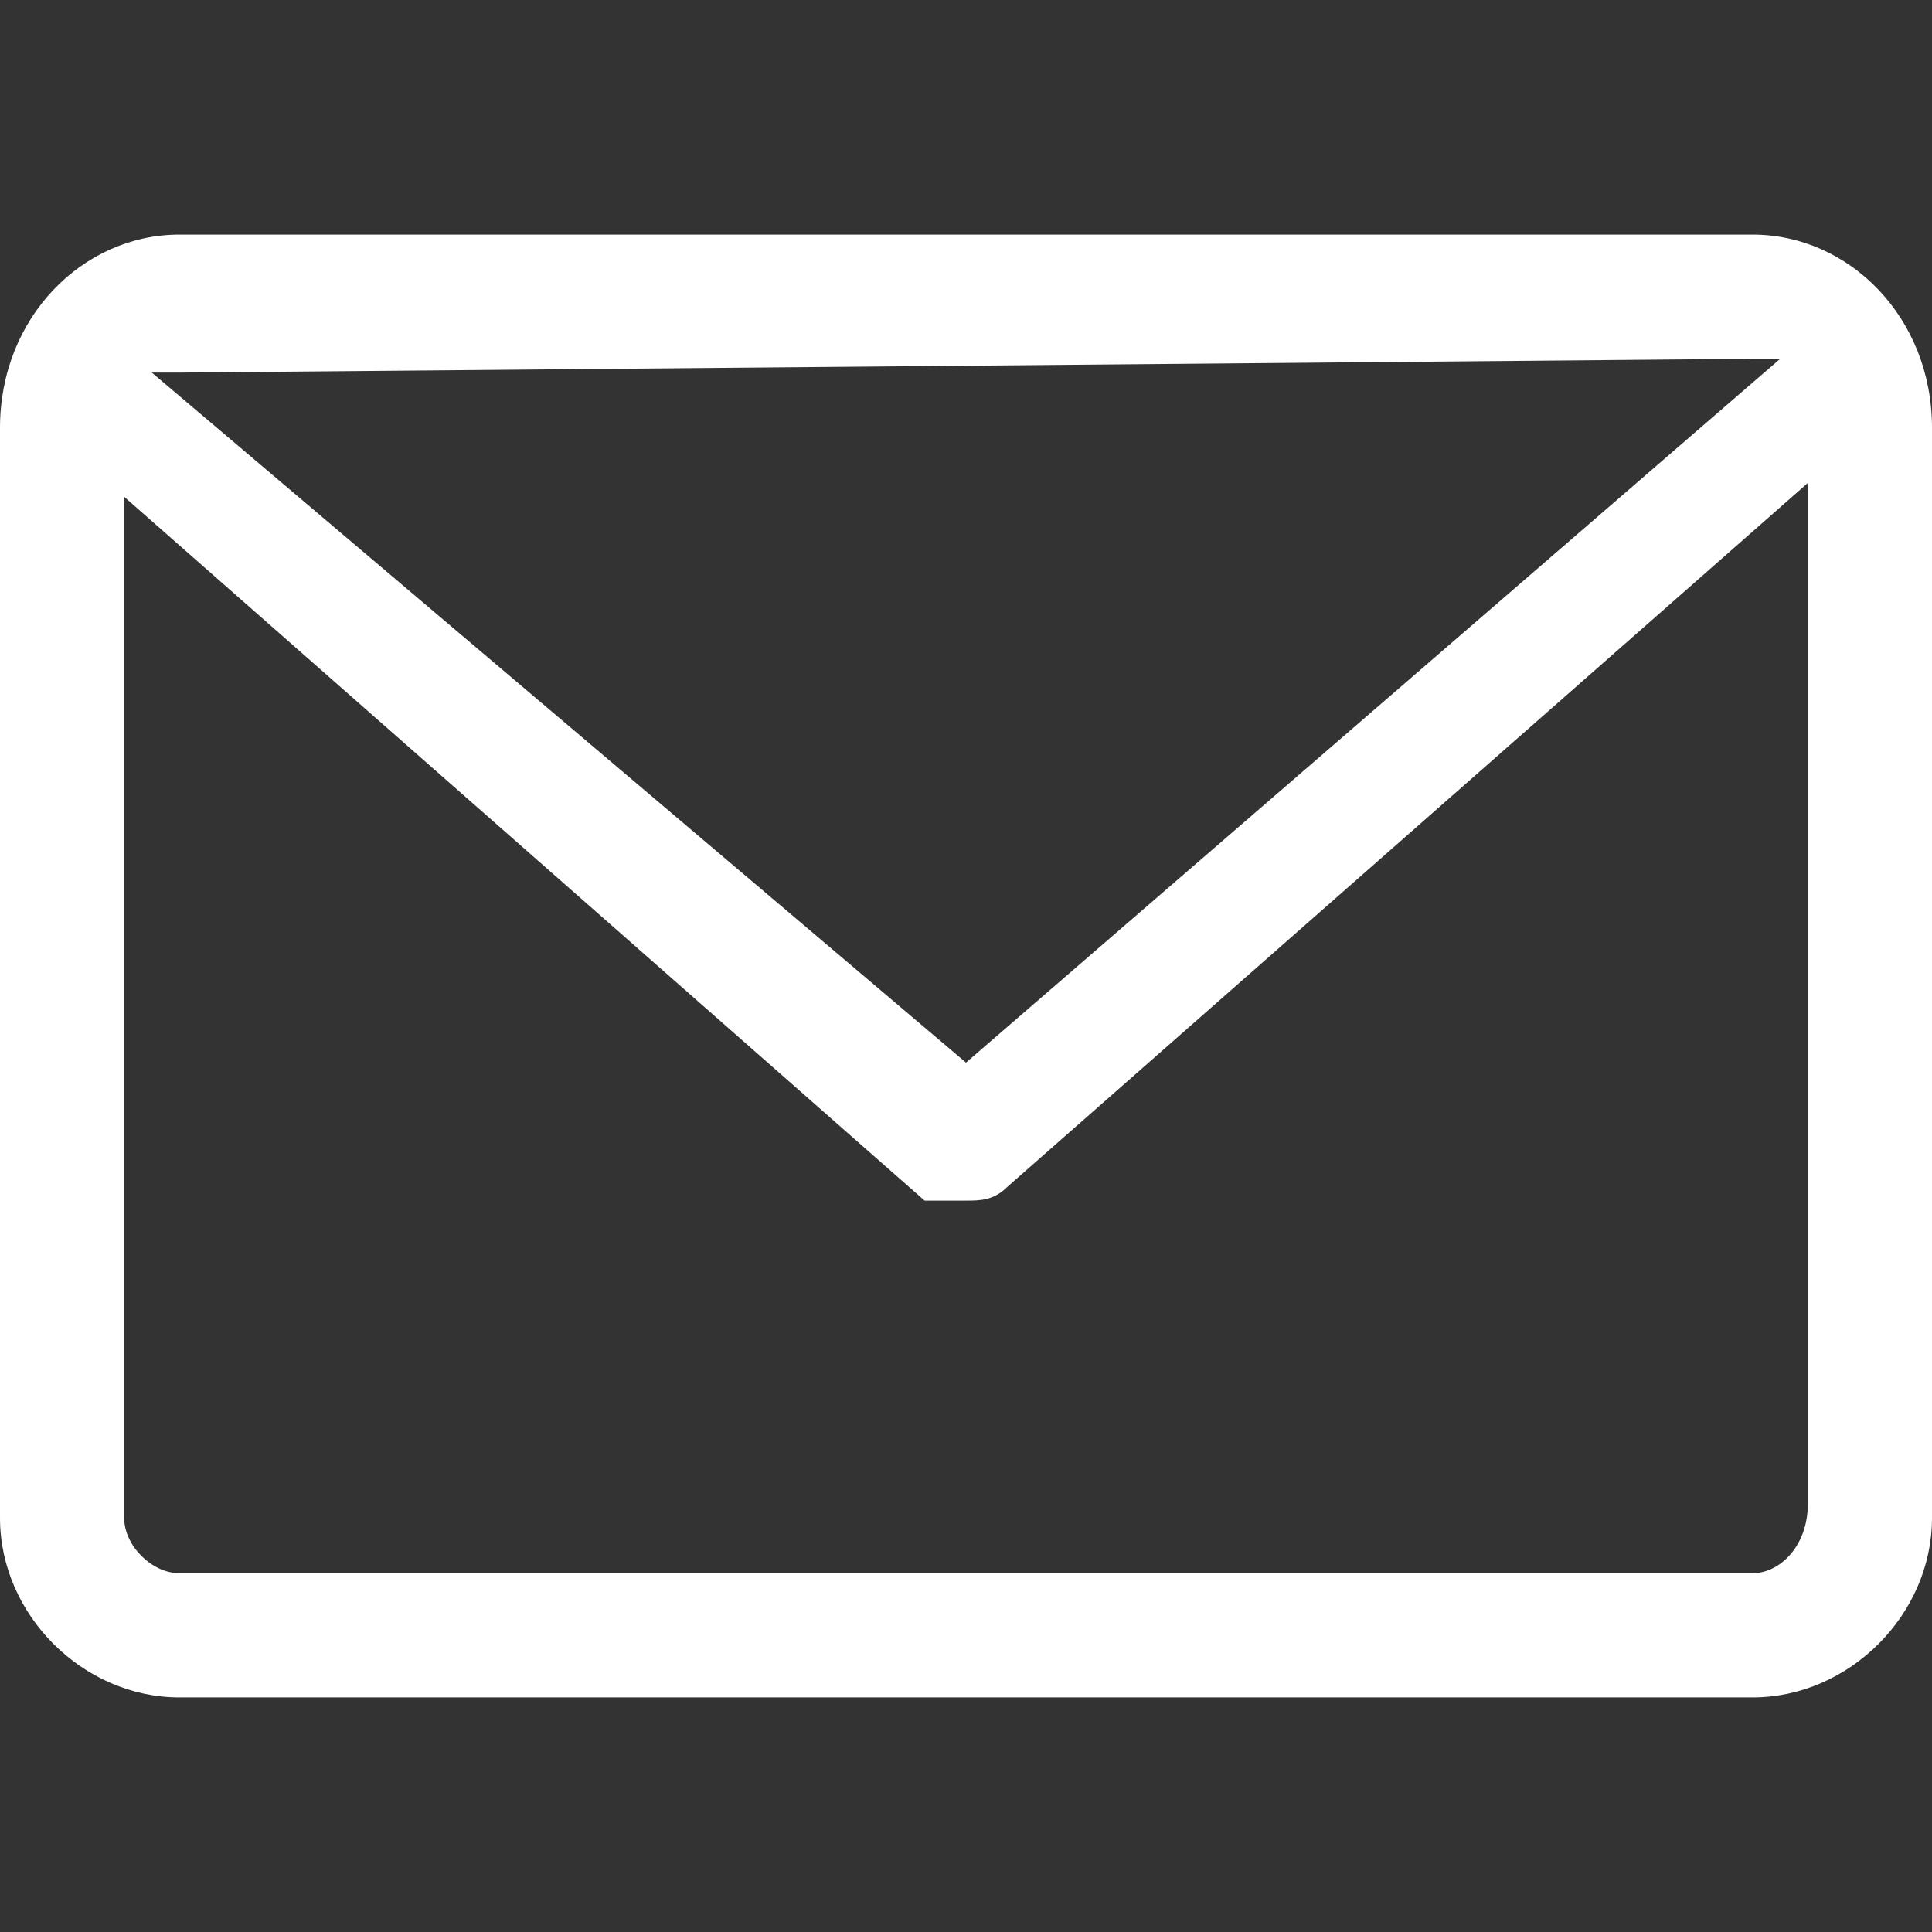
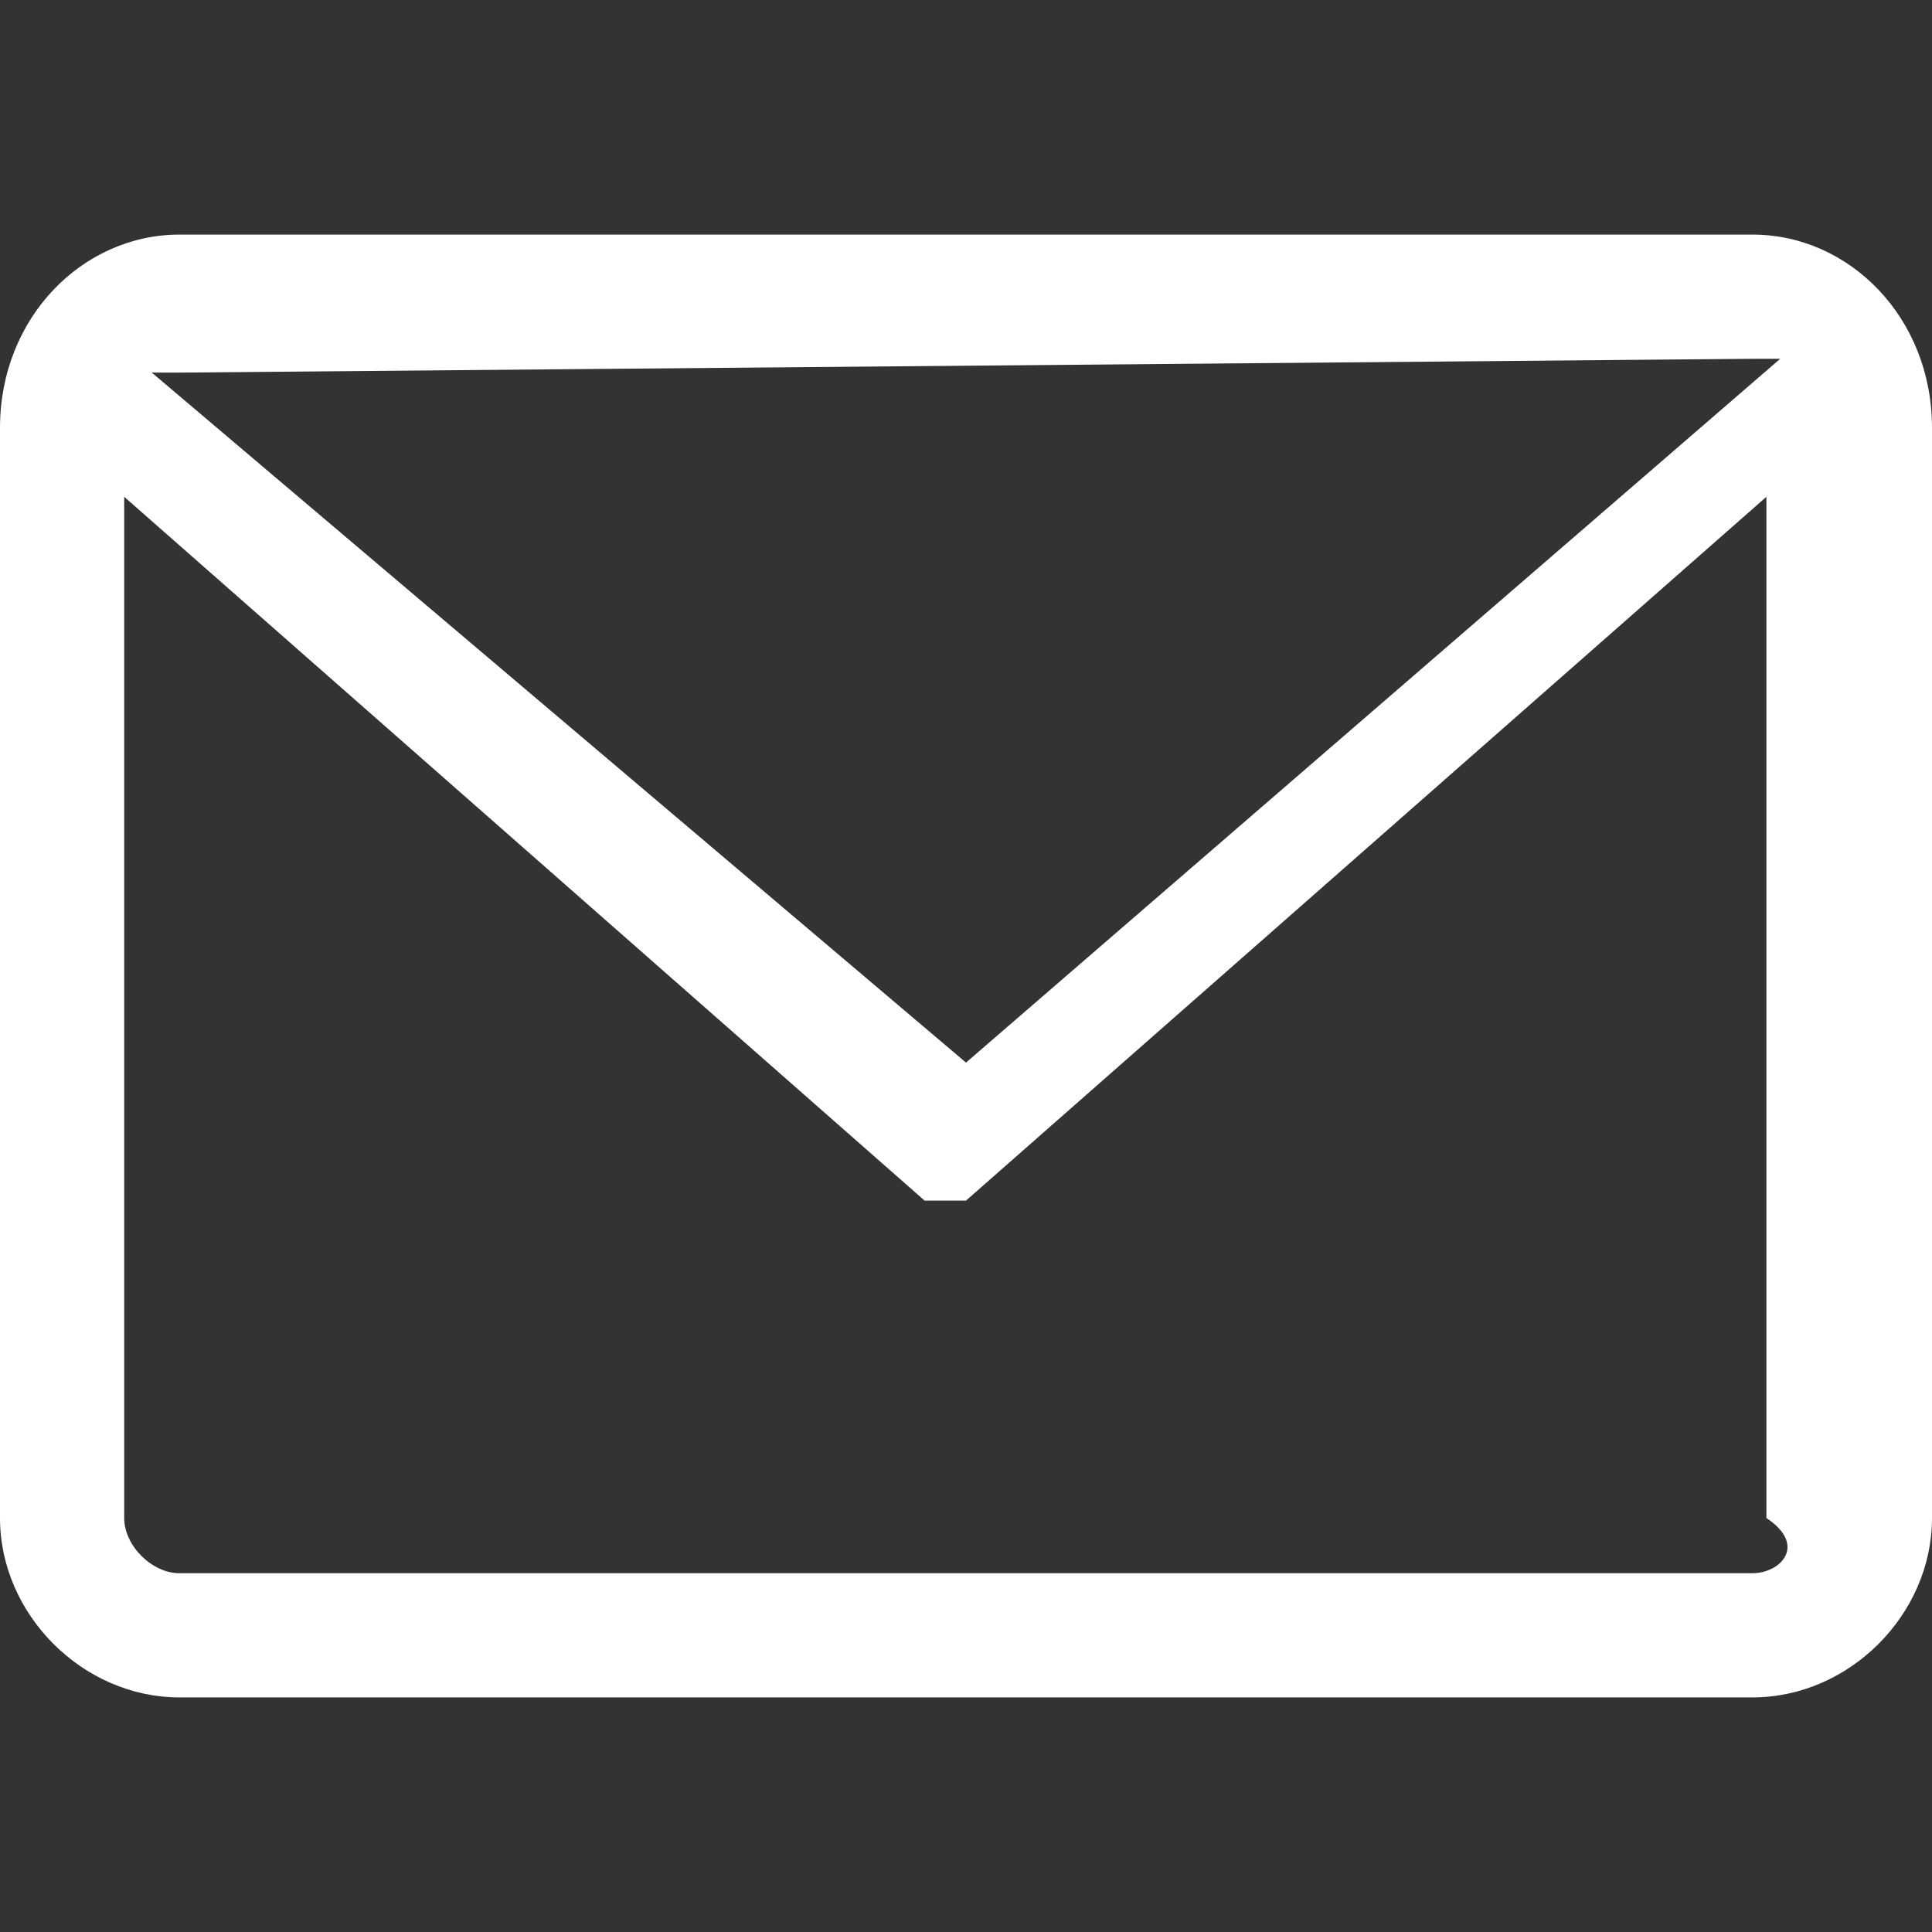
<svg xmlns="http://www.w3.org/2000/svg" id="Layer_1" x="0px" y="0px" viewBox="0 0 14 14" style="enable-background:new 0 0 14 14;" xml:space="preserve">
  <rect x="0" y="0" width="14" height="14" fill="#333333" stroke="none" />
  <style type="text/css">	.st0{fill:#FFFFFF;}</style>
  <g>
-     <path class="st0" d="M12.7,1.7H1.3C0.6,1.7,0,2.3,0,3.1v7.9c0,0.7,0.6,1.3,1.3,1.3h11.4c0.7,0,1.3-0.6,1.3-1.3V3.1  C14,2.3,13.4,1.7,12.7,1.7z M12.7,2.6c0.1,0,0.1,0,0.2,0L7,7.7L1.1,2.7c0.1,0,0.1,0,0.2,0L12.7,2.6z M12.7,11.4H1.3  c-0.2,0-0.4-0.2-0.4-0.4V3.6l5.8,5.1C6.8,8.7,6.9,8.7,7,8.7s0.2,0,0.3-0.1l5.8-5.1v7.4C13.1,11.2,12.9,11.4,12.7,11.4z" />
+     <path class="st0" d="M12.7,1.7H1.3C0.6,1.7,0,2.3,0,3.1v7.9c0,0.7,0.6,1.3,1.3,1.3h11.4c0.7,0,1.3-0.6,1.3-1.3V3.1  C14,2.3,13.4,1.7,12.7,1.7z M12.7,2.6c0.1,0,0.1,0,0.2,0L7,7.7L1.1,2.7c0.1,0,0.1,0,0.2,0L12.7,2.6z M12.7,11.4H1.3  c-0.2,0-0.4-0.2-0.4-0.4V3.6l5.8,5.1C6.8,8.7,6.9,8.7,7,8.7l5.8-5.1v7.4C13.1,11.2,12.9,11.4,12.7,11.4z" />
  </g>
</svg>